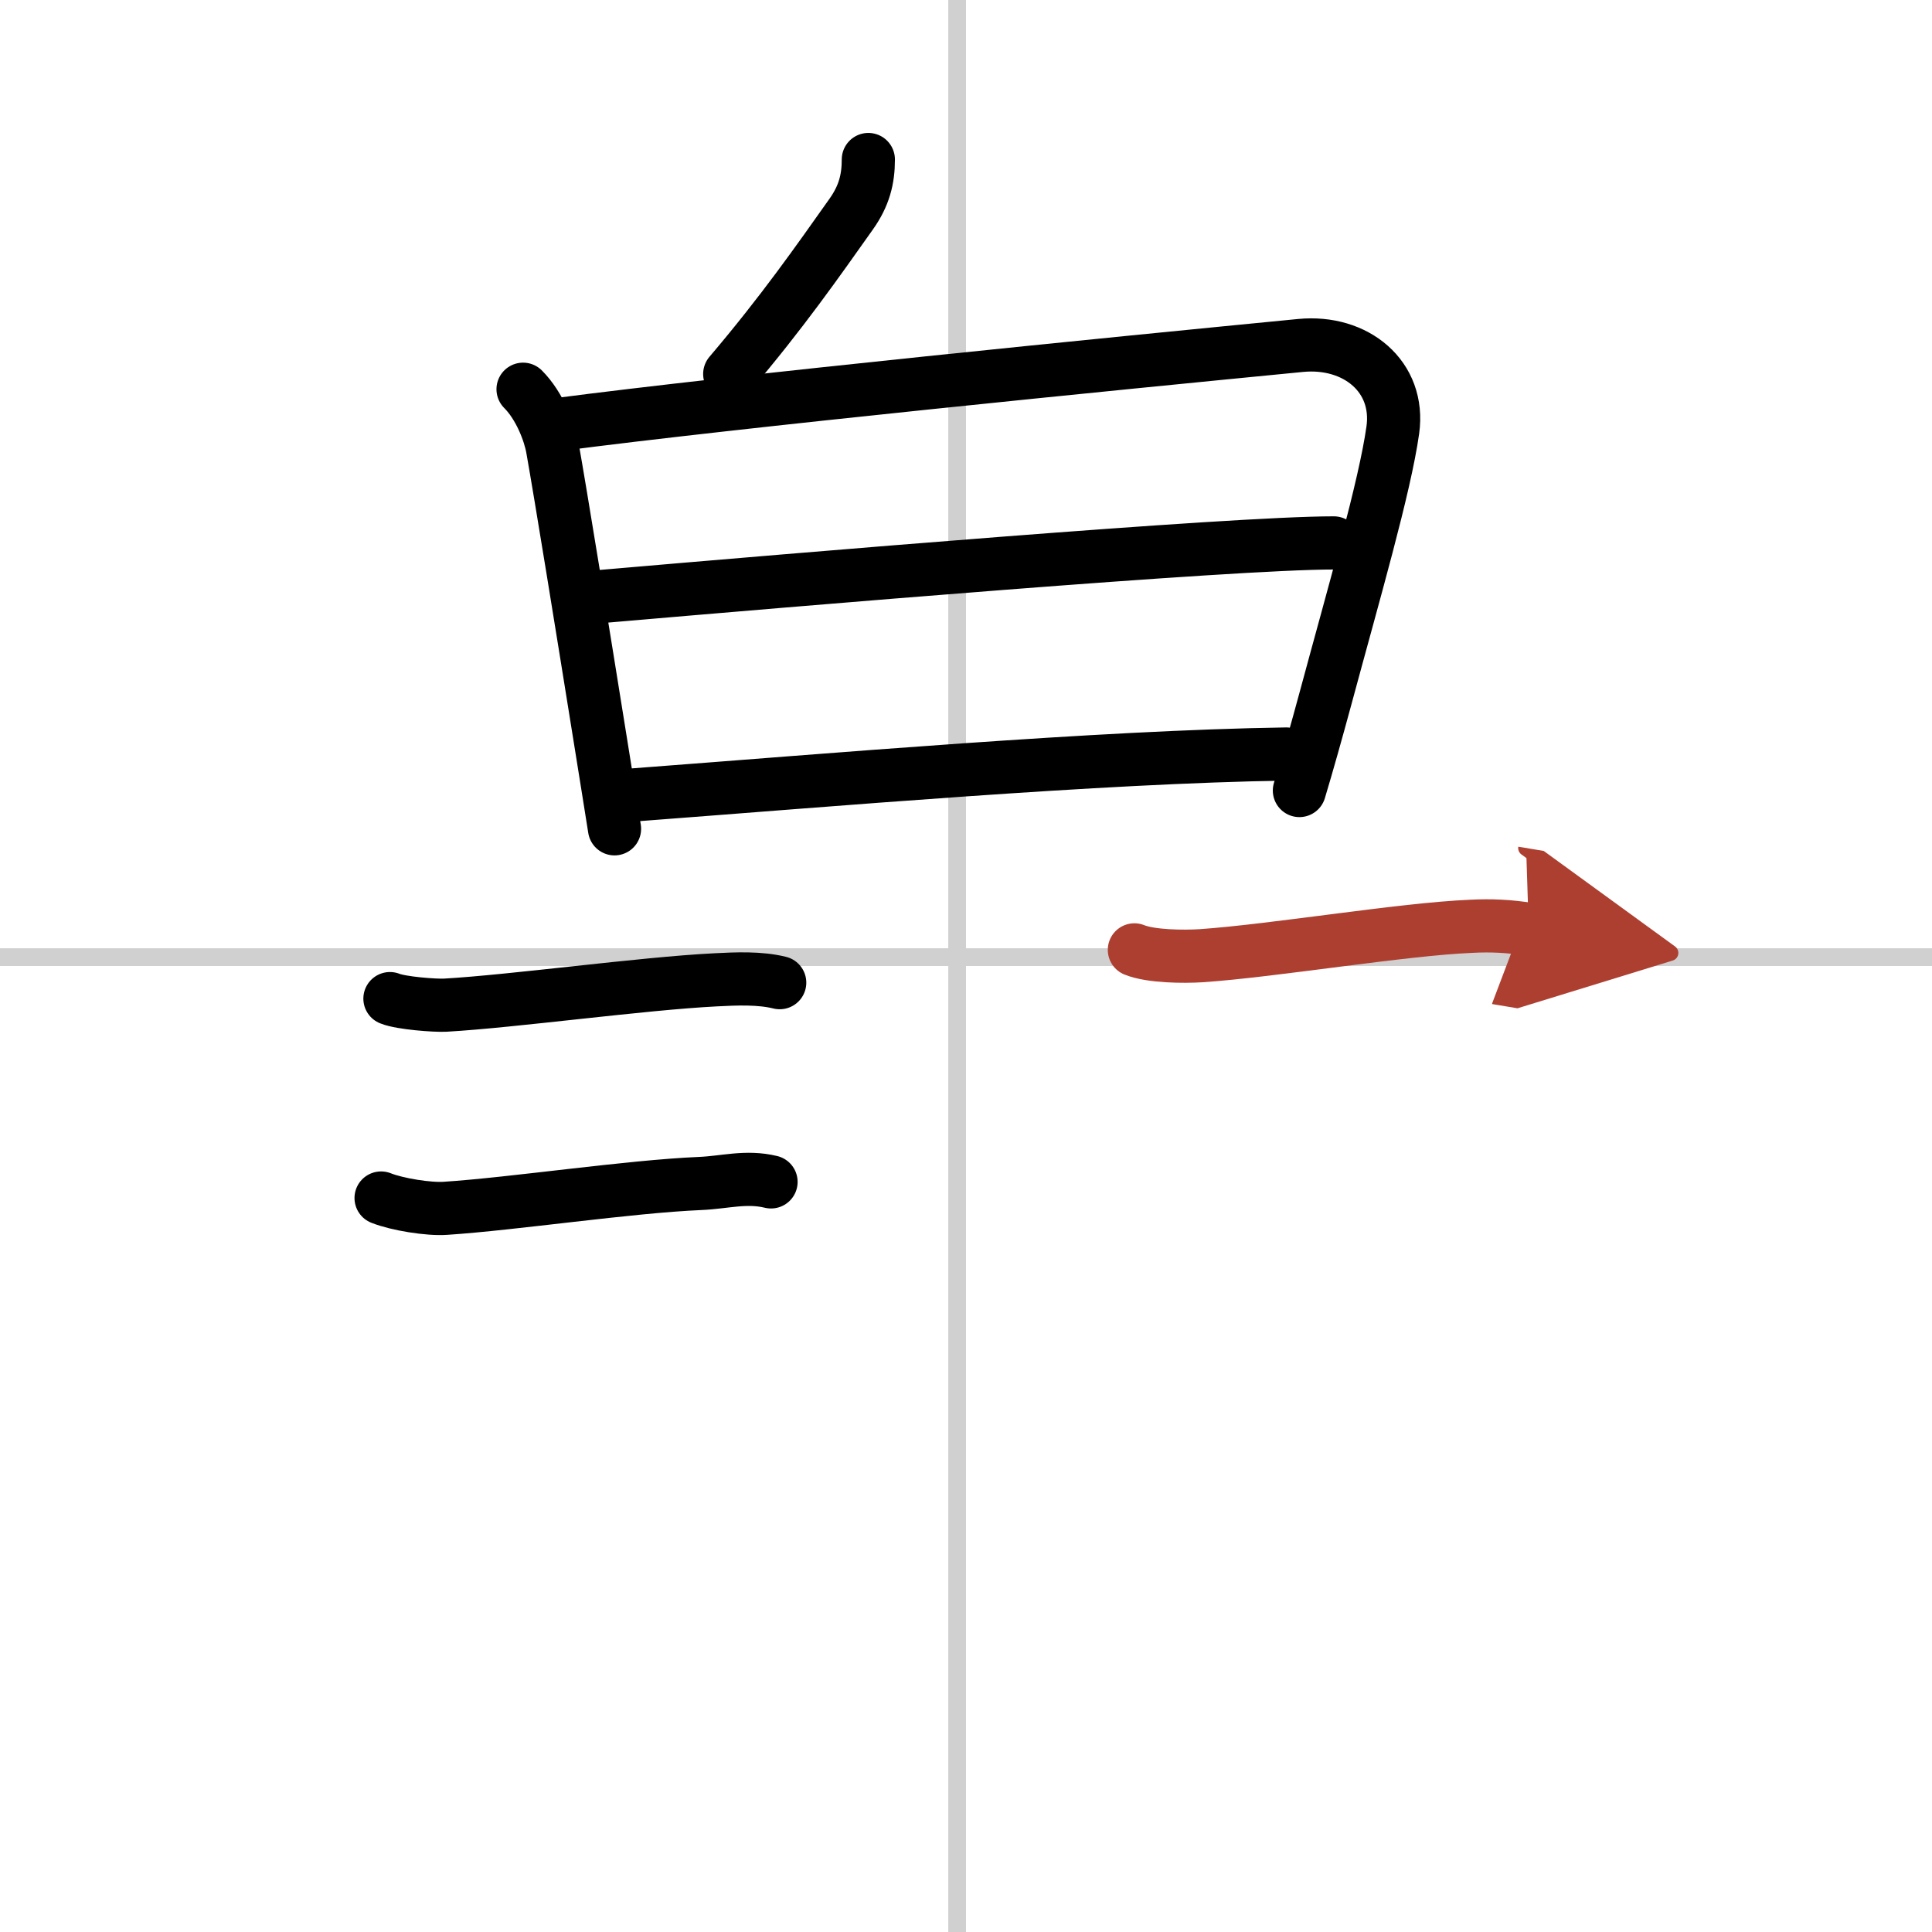
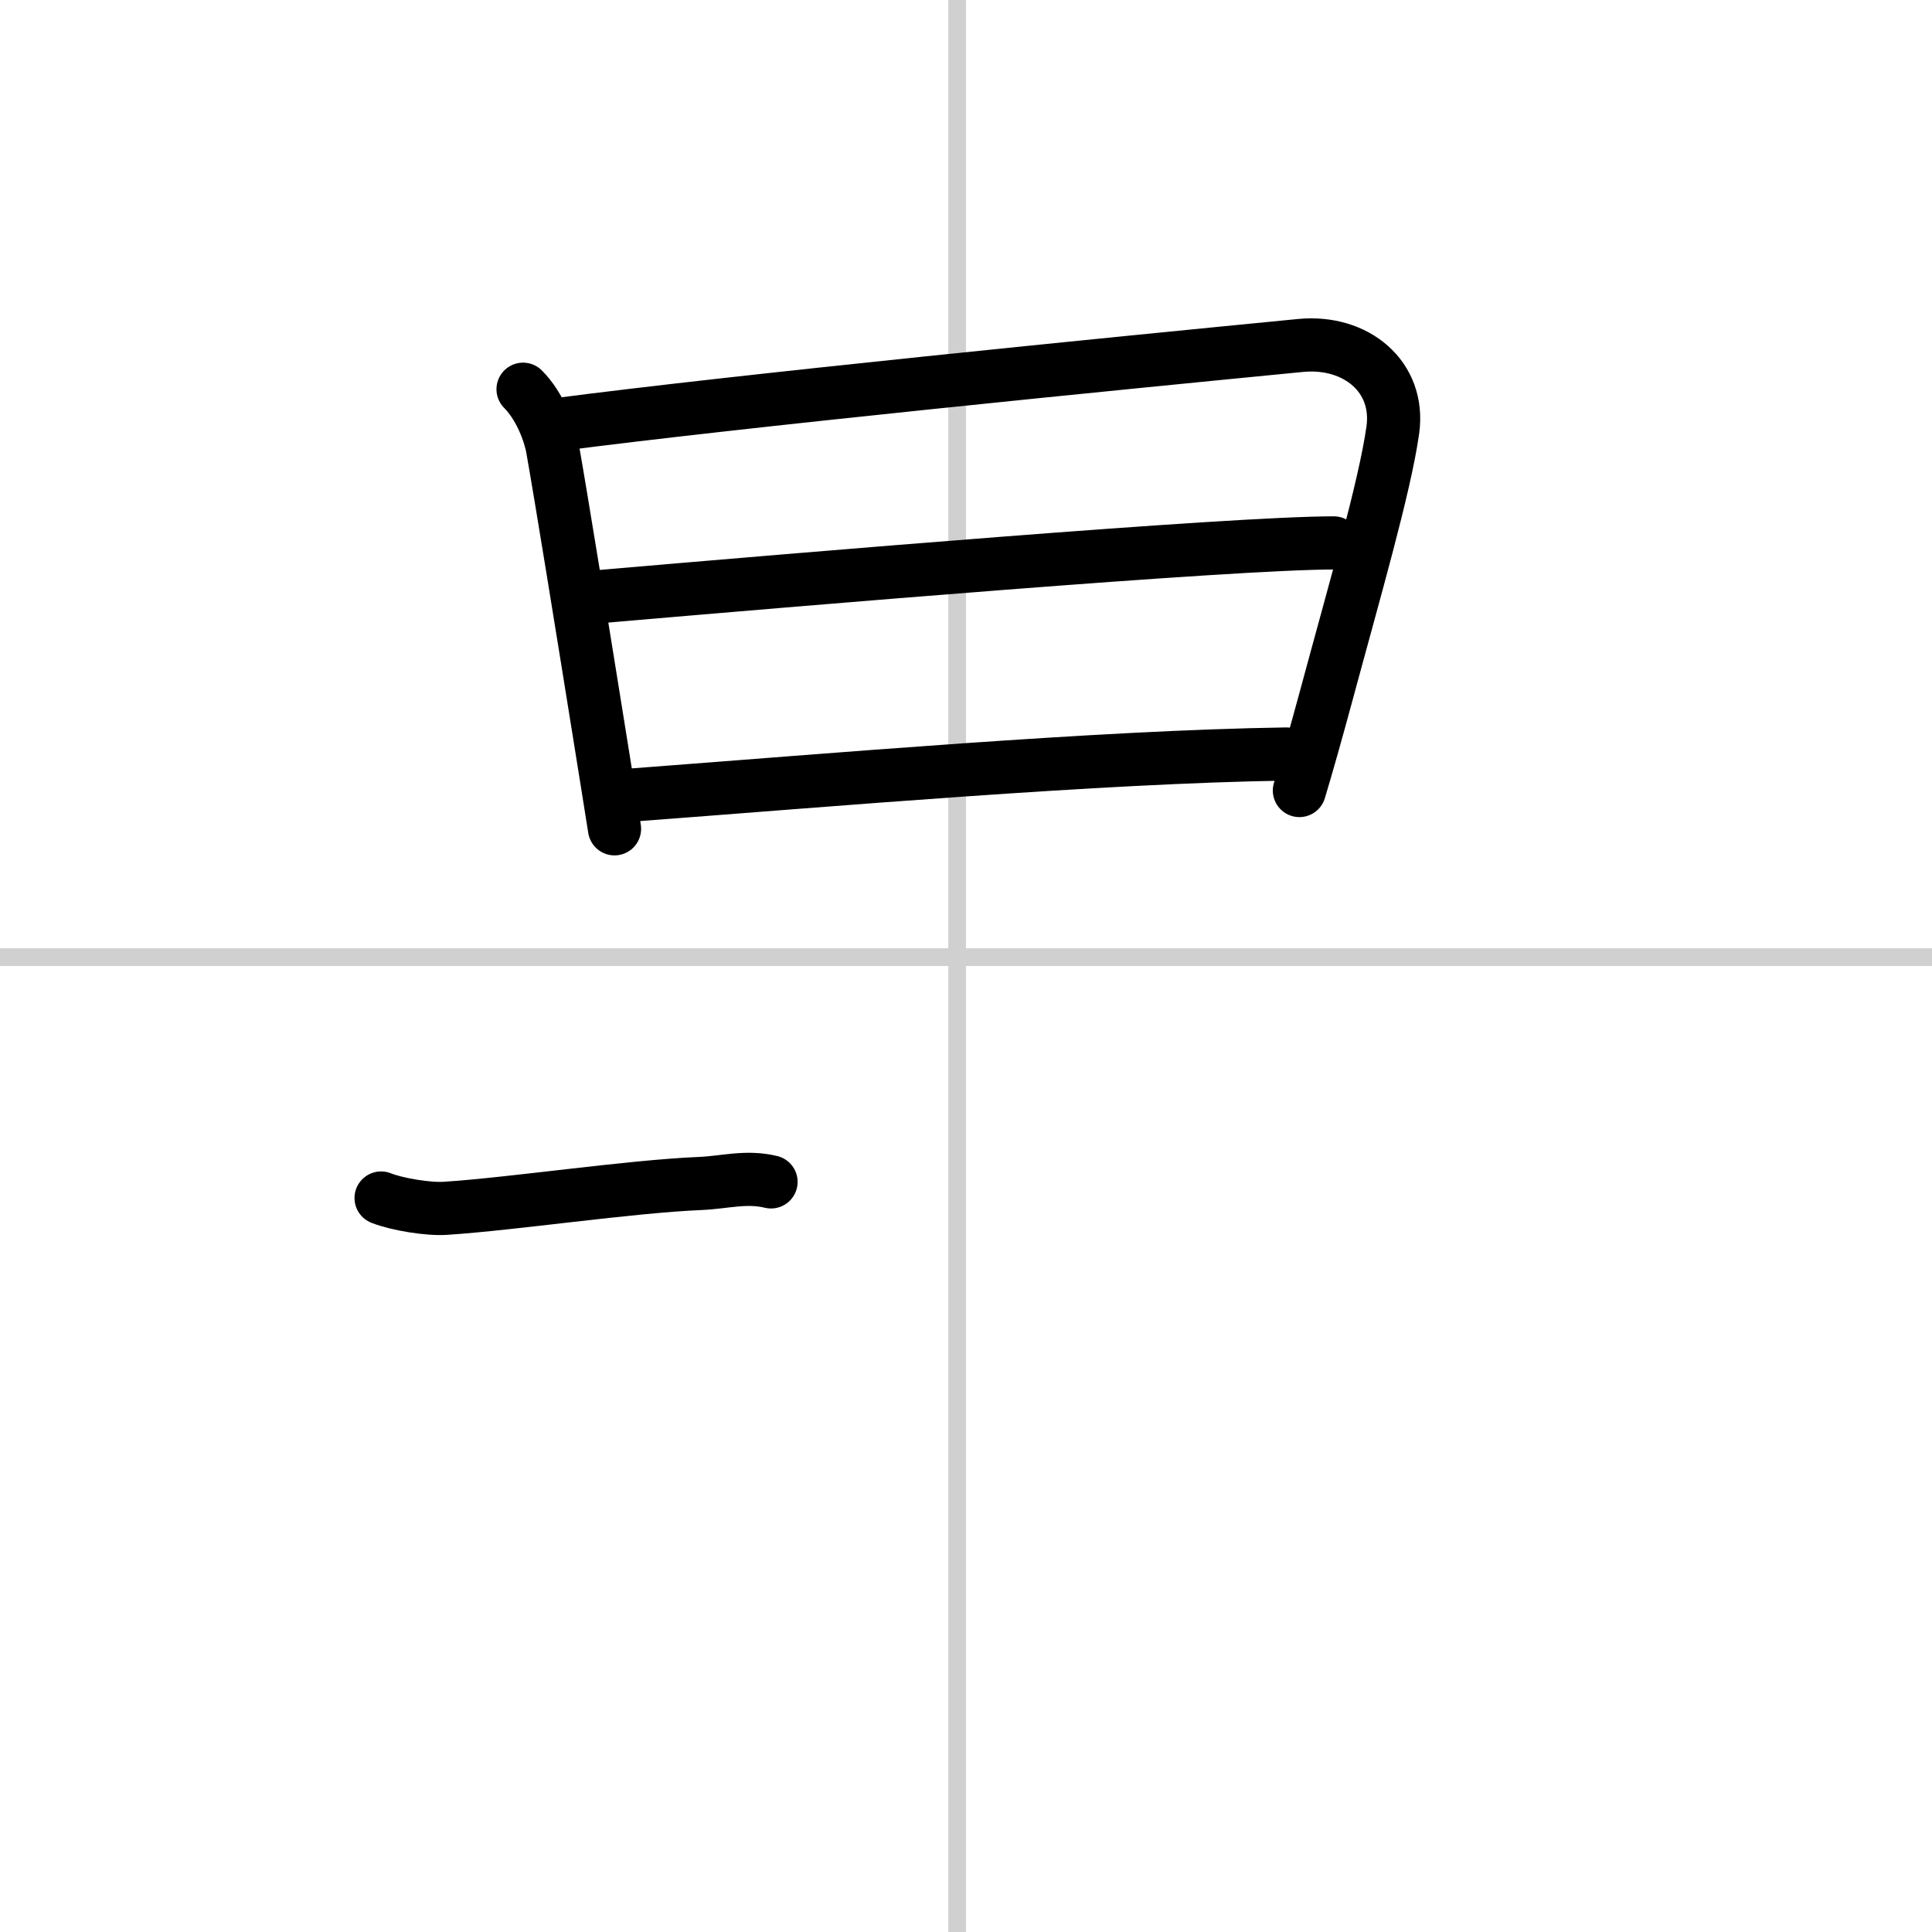
<svg xmlns="http://www.w3.org/2000/svg" width="400" height="400" viewBox="0 0 109 109">
  <defs>
    <marker id="a" markerWidth="4" orient="auto" refX="1" refY="5" viewBox="0 0 10 10">
      <polyline points="0 0 10 5 0 10 1 5" fill="#ad3f31" stroke="#ad3f31" />
    </marker>
  </defs>
  <g fill="none" stroke="#000" stroke-linecap="round" stroke-linejoin="round" stroke-width="3">
-     <rect width="100%" height="100%" fill="#fff" stroke="#fff" />
    <line x1="54" x2="54" y2="109" stroke="#d0d0d0" stroke-width="1" />
    <line x2="109" y1="54" y2="54" stroke="#d0d0d0" stroke-width="1" />
-     <path d="m48.99 9c0 1.12-0.24 2.05-0.96 3.07-1.9 2.68-3.9 5.55-6.86 9.03" />
    <path d="m29.51 21.96c0.95 0.95 1.51 2.47 1.66 3.32 0.45 2.52 1.7 10.24 2.72 16.6 0.29 1.78 0.55 3.45 0.78 4.88" />
    <path d="m31.34 23.97c10.28-1.35 31.66-3.47 42.04-4.48 3.12-0.3 5.62 1.76 5.2 4.77-0.45 3.21-2.19 9.18-3.8 15.15-0.51 1.88-1.01 3.66-1.47 5.19" />
    <path d="m33.96 33.65c11-0.95 35.45-3.02 41.29-3.02" />
    <path d="M35.59,44.86C47,44,61.95,42.7,72.57,42.54" />
-     <path d="m22 56.34c0.64 0.26 2.57 0.4 3.12 0.37 3.85-0.22 11.09-1.22 15.25-1.43 1.16-0.06 2.49-0.12 3.62 0.16" />
    <path d="m21.5 67.59c0.9 0.36 2.7 0.65 3.64 0.58 3.83-0.25 10.34-1.23 14.36-1.4 1.4-0.06 2.59-0.43 4-0.09" />
-     <path d="m64 53.59c0.94 0.38 2.78 0.39 3.76 0.33 4.1-0.28 11.37-1.5 15.24-1.66 1.09-0.06 2.17-0.01 3.25 0.17" marker-end="url(#a)" stroke="#ad3f31" />
  </g>
</svg>